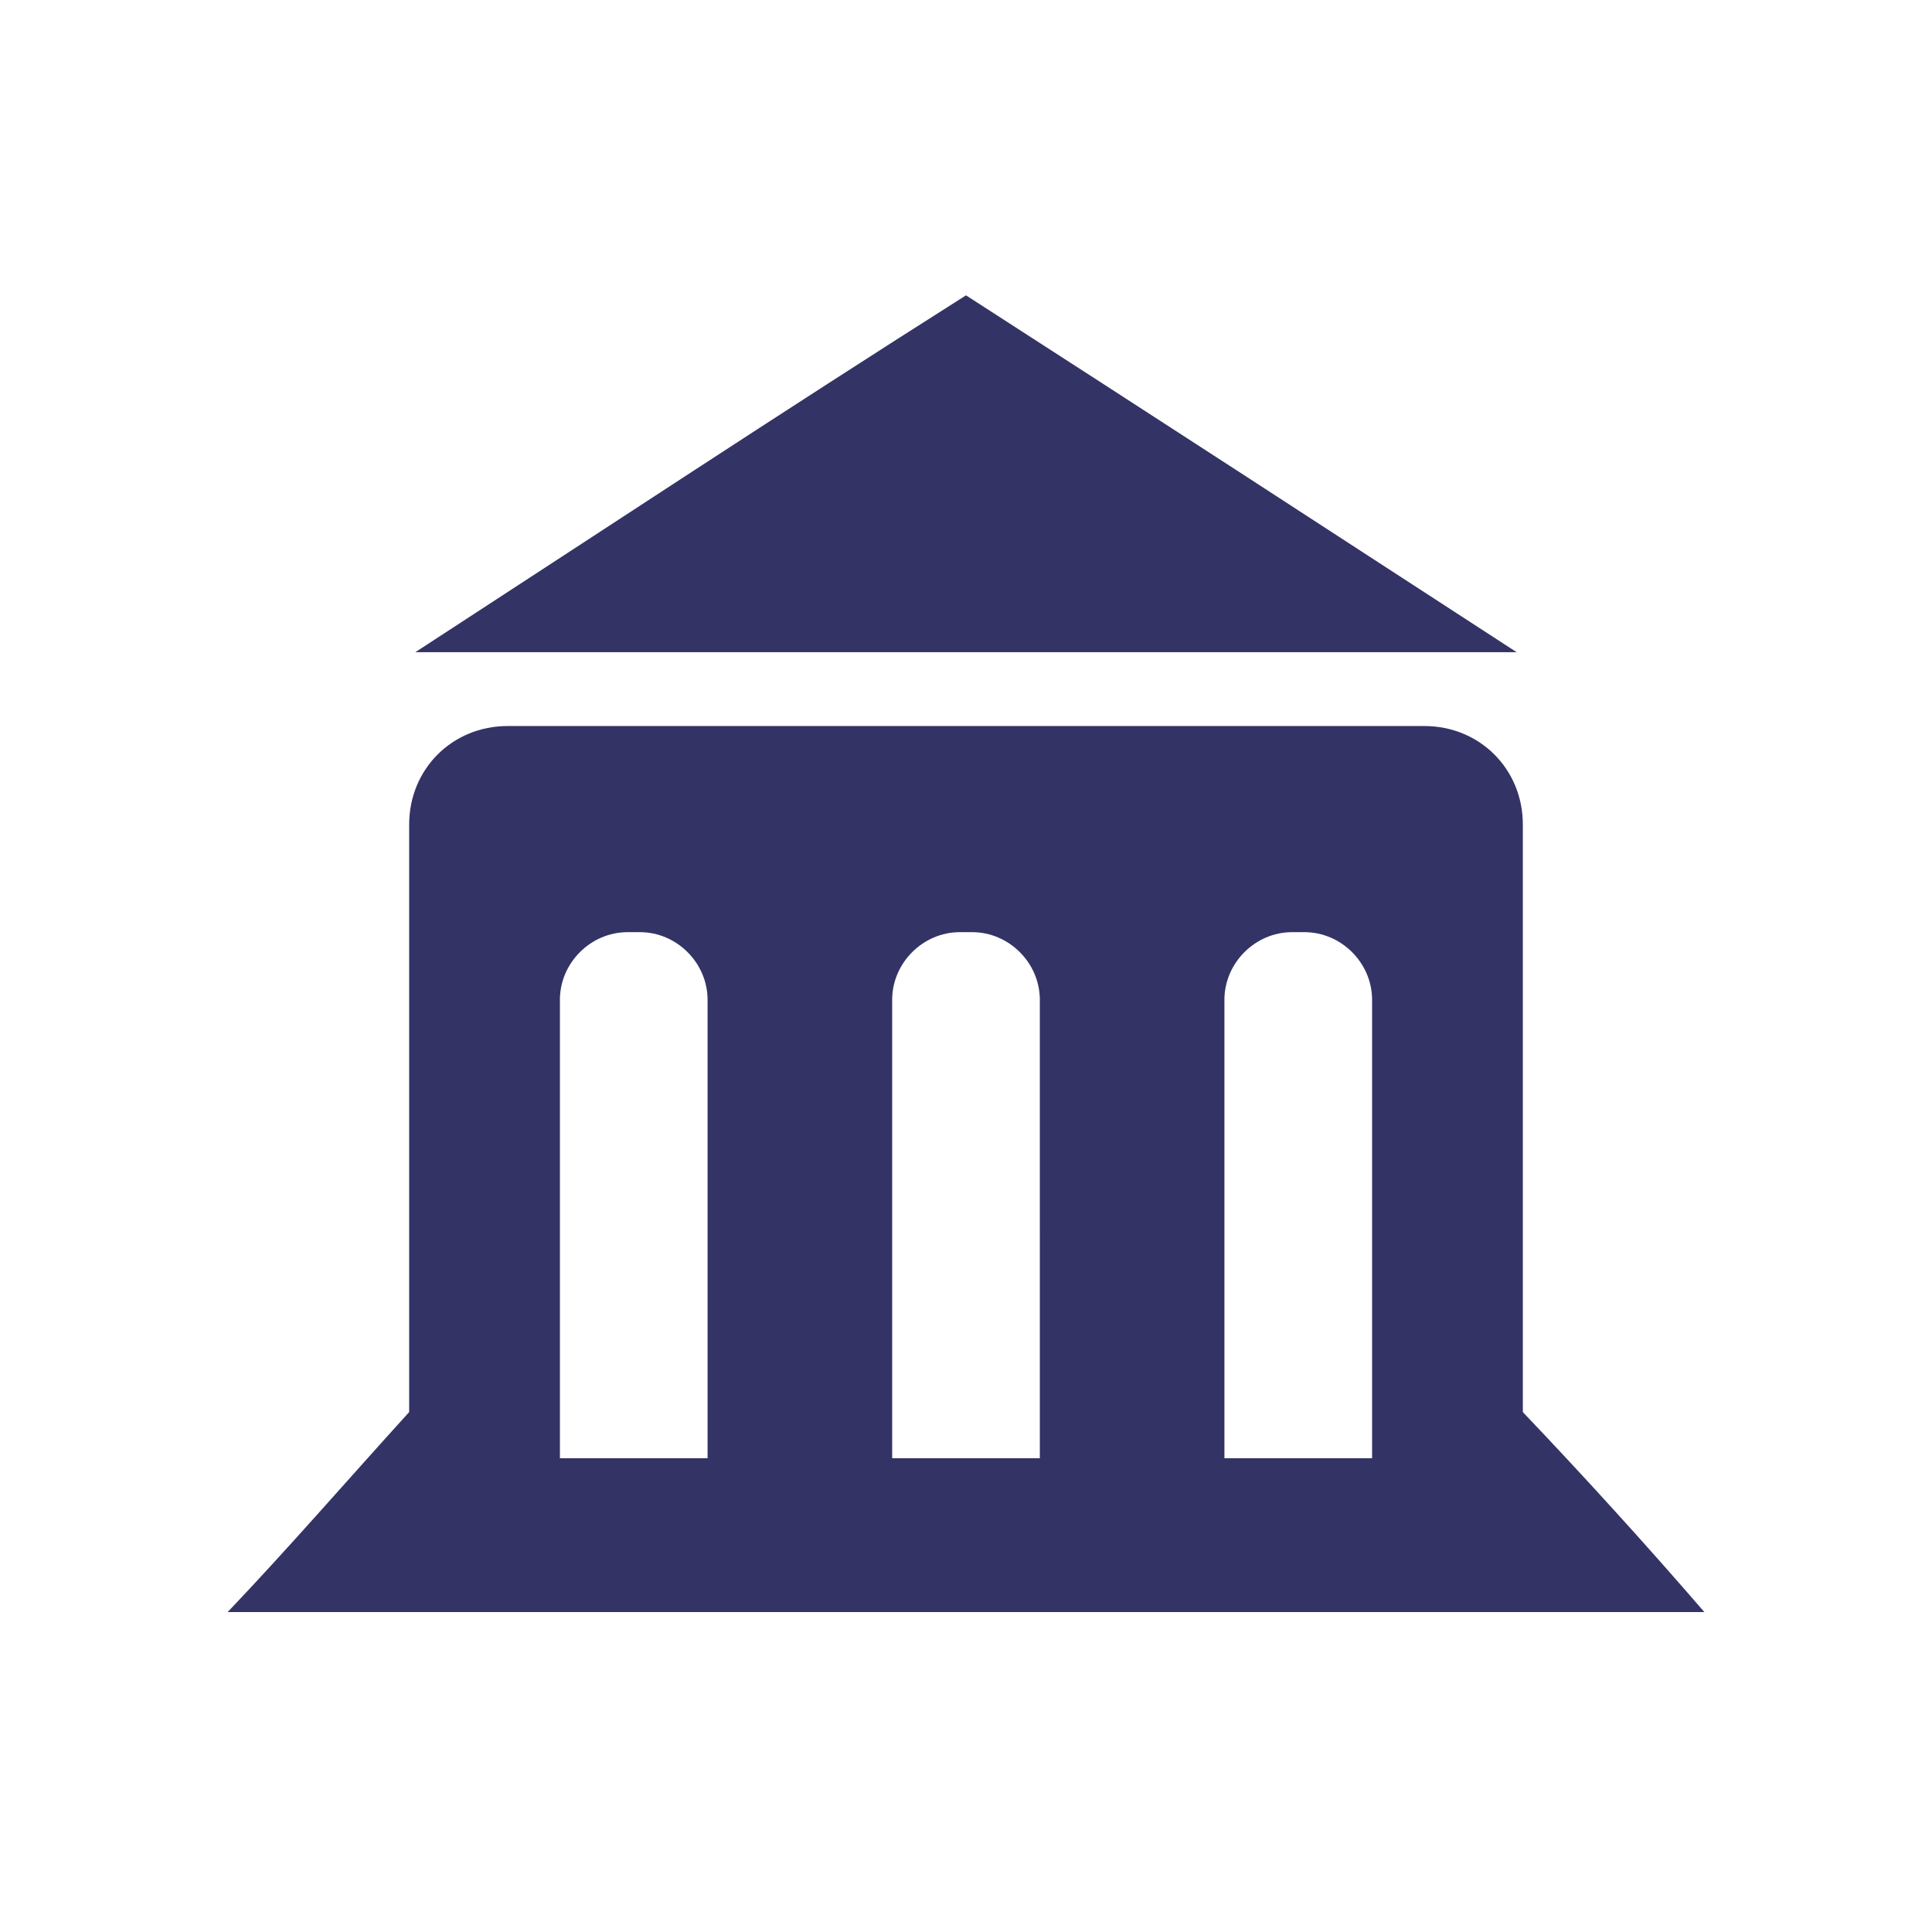
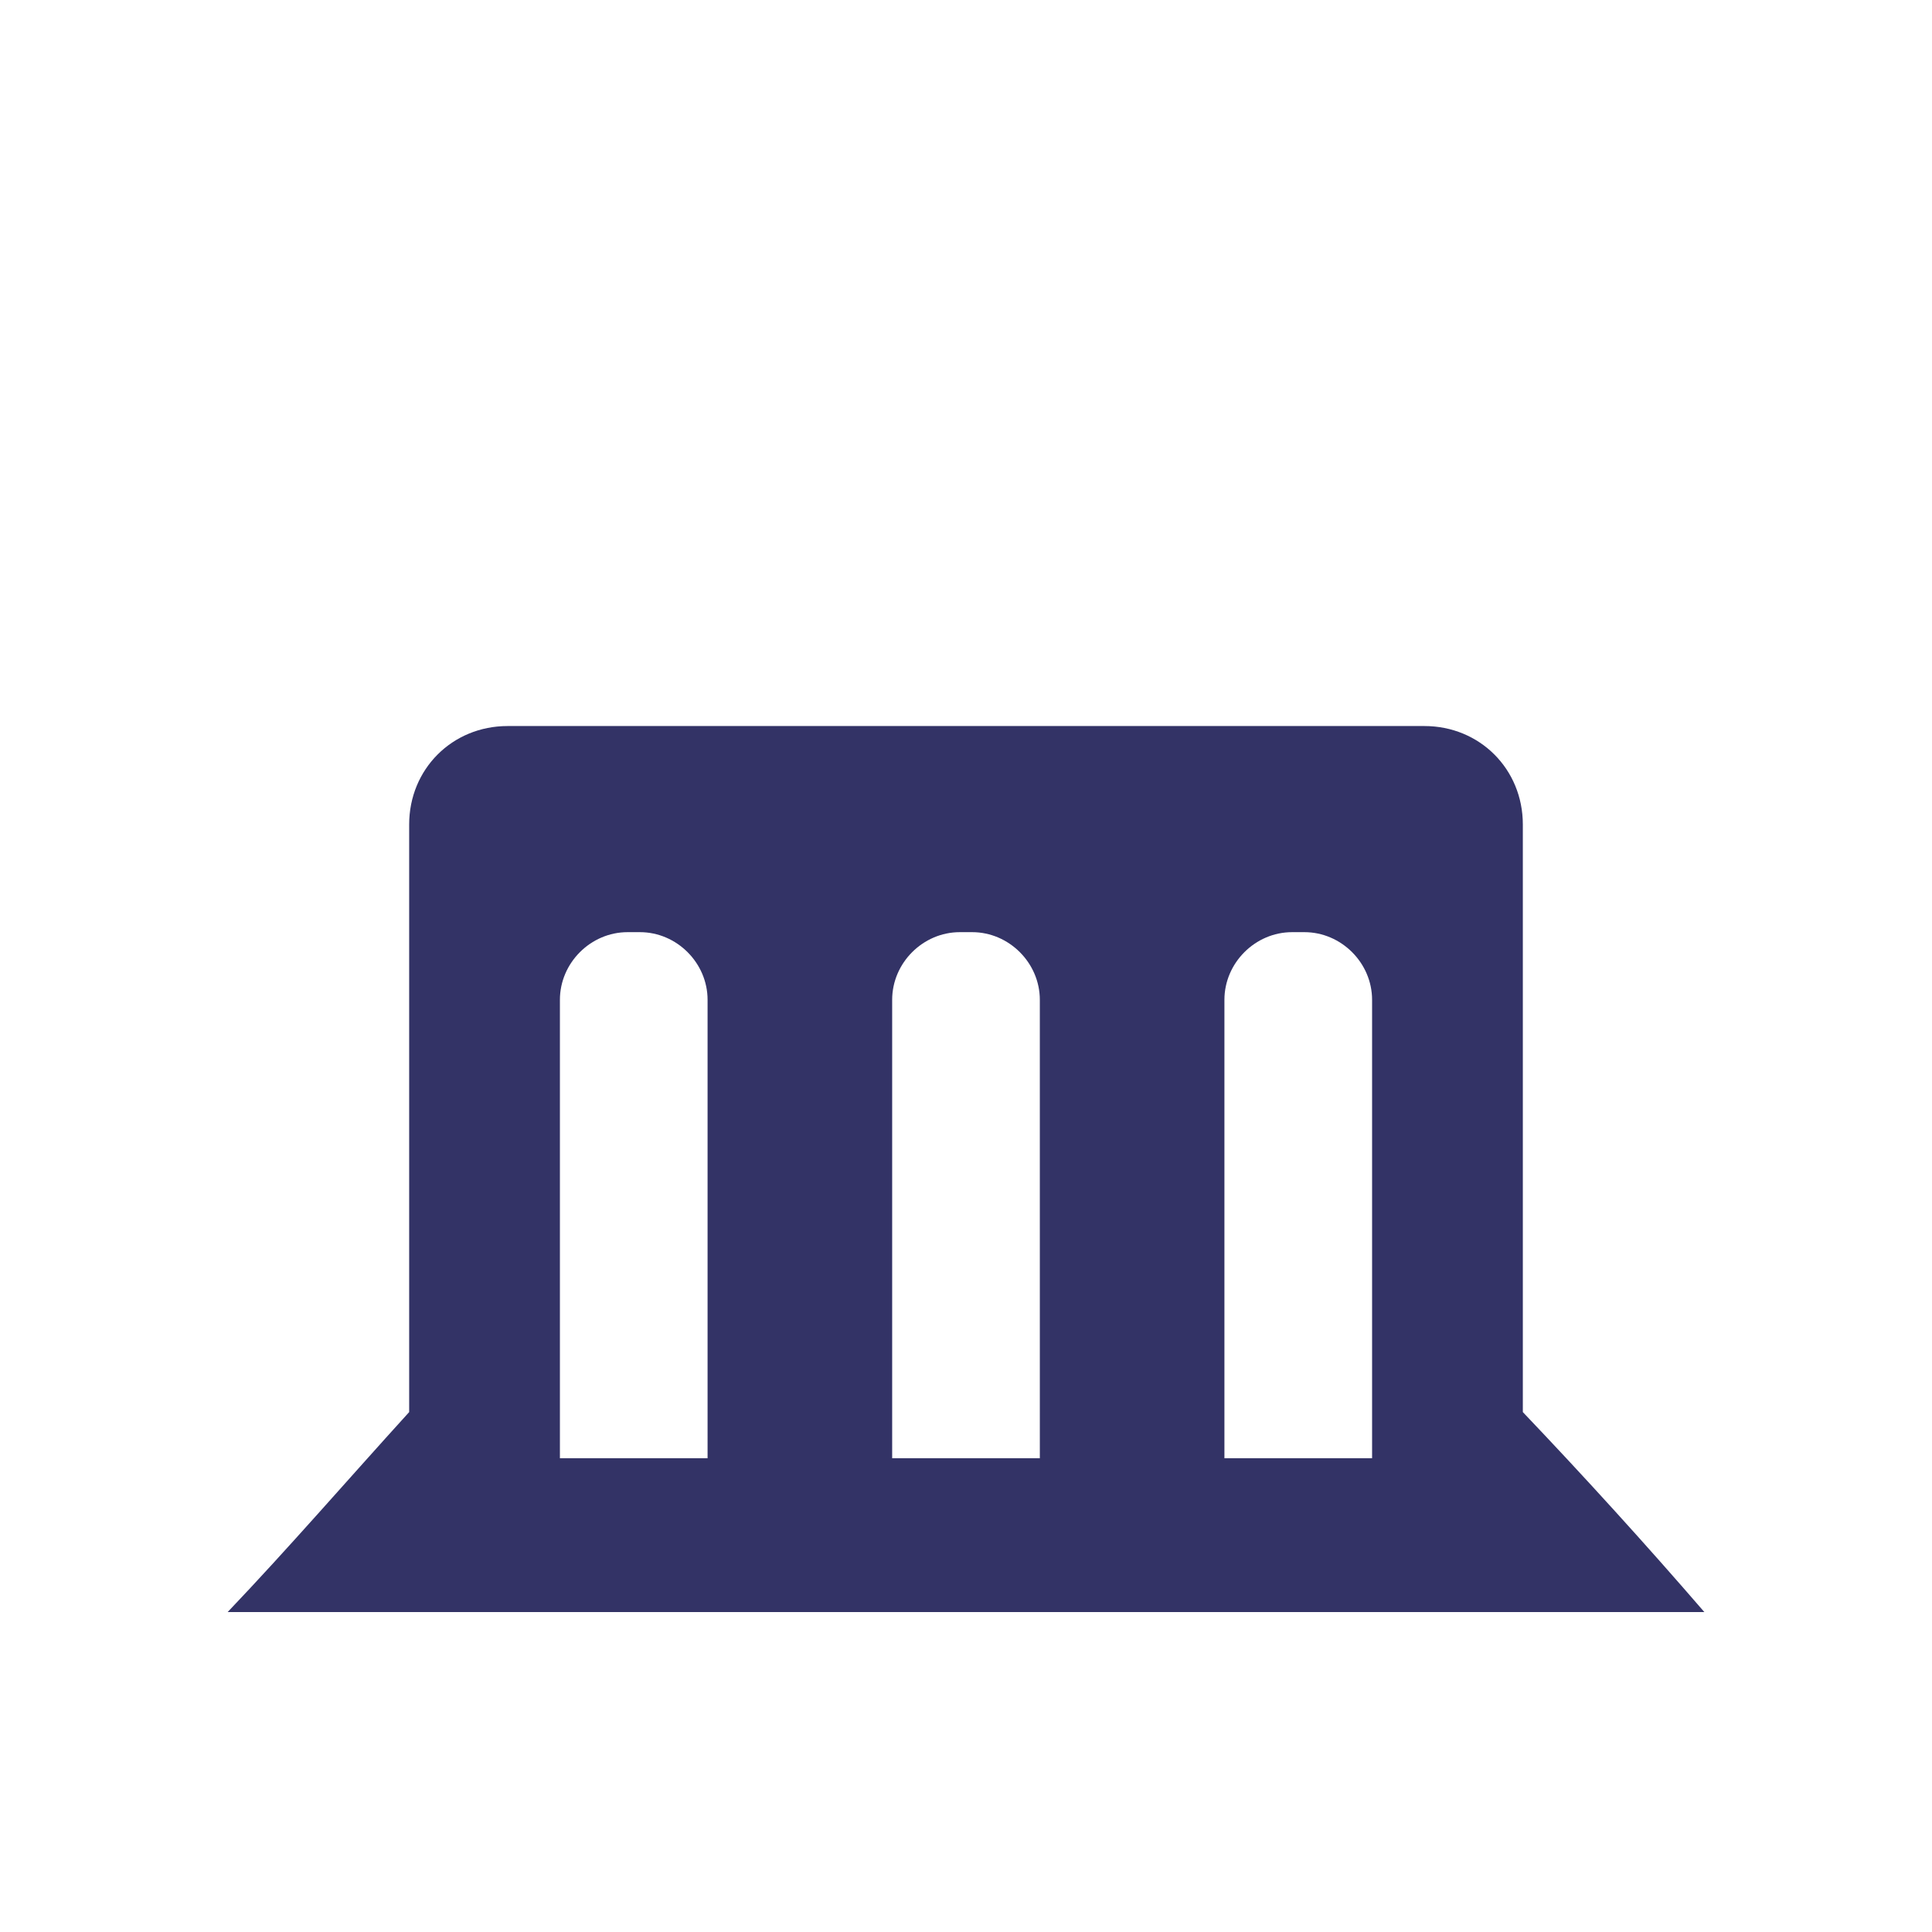
<svg xmlns="http://www.w3.org/2000/svg" version="1.1" id="Layer_1" x="0px" y="0px" viewBox="0 0 62.8 62.8" style="enable-background:new 0 0 62.8 62.8;" xml:space="preserve">
  <style type="text/css">
	.st0{fill:none;}
	.st1{fill:#333366;}
</style>
-   <rect y="0.1" class="st0" width="62.8" height="62.8" />
-   <path class="st1" d="M49.3,21.2H13.5c6-3.9,11.9-7.8,17.9-11.6C37.3,13.4,43.3,17.3,49.3,21.2z" />
  <path class="st1" d="M49.5,45.9V26.8c0-1.8-1.4-3.2-3.2-3.2H16.5c-1.8,0-3.2,1.4-3.2,3.2v19.1c-2,2.2-3.9,4.4-5.9,6.5h48  C53.5,50.2,51.5,48,49.5,45.9z M23,47.4h-4.8V32.5c0-1.2,1-2.2,2.2-2.2h0.4c1.2,0,2.2,1,2.2,2.2C23,32.5,23,47.4,23,47.4z   M33.8,47.4H29V32.5c0-1.2,1-2.2,2.2-2.2h0.4c1.2,0,2.2,1,2.2,2.2V47.4z M44.6,47.4h-4.8V32.5c0-1.2,1-2.2,2.2-2.2h0.4  c1.2,0,2.2,1,2.2,2.2C44.6,32.5,44.6,47.4,44.6,47.4z" />
</svg>